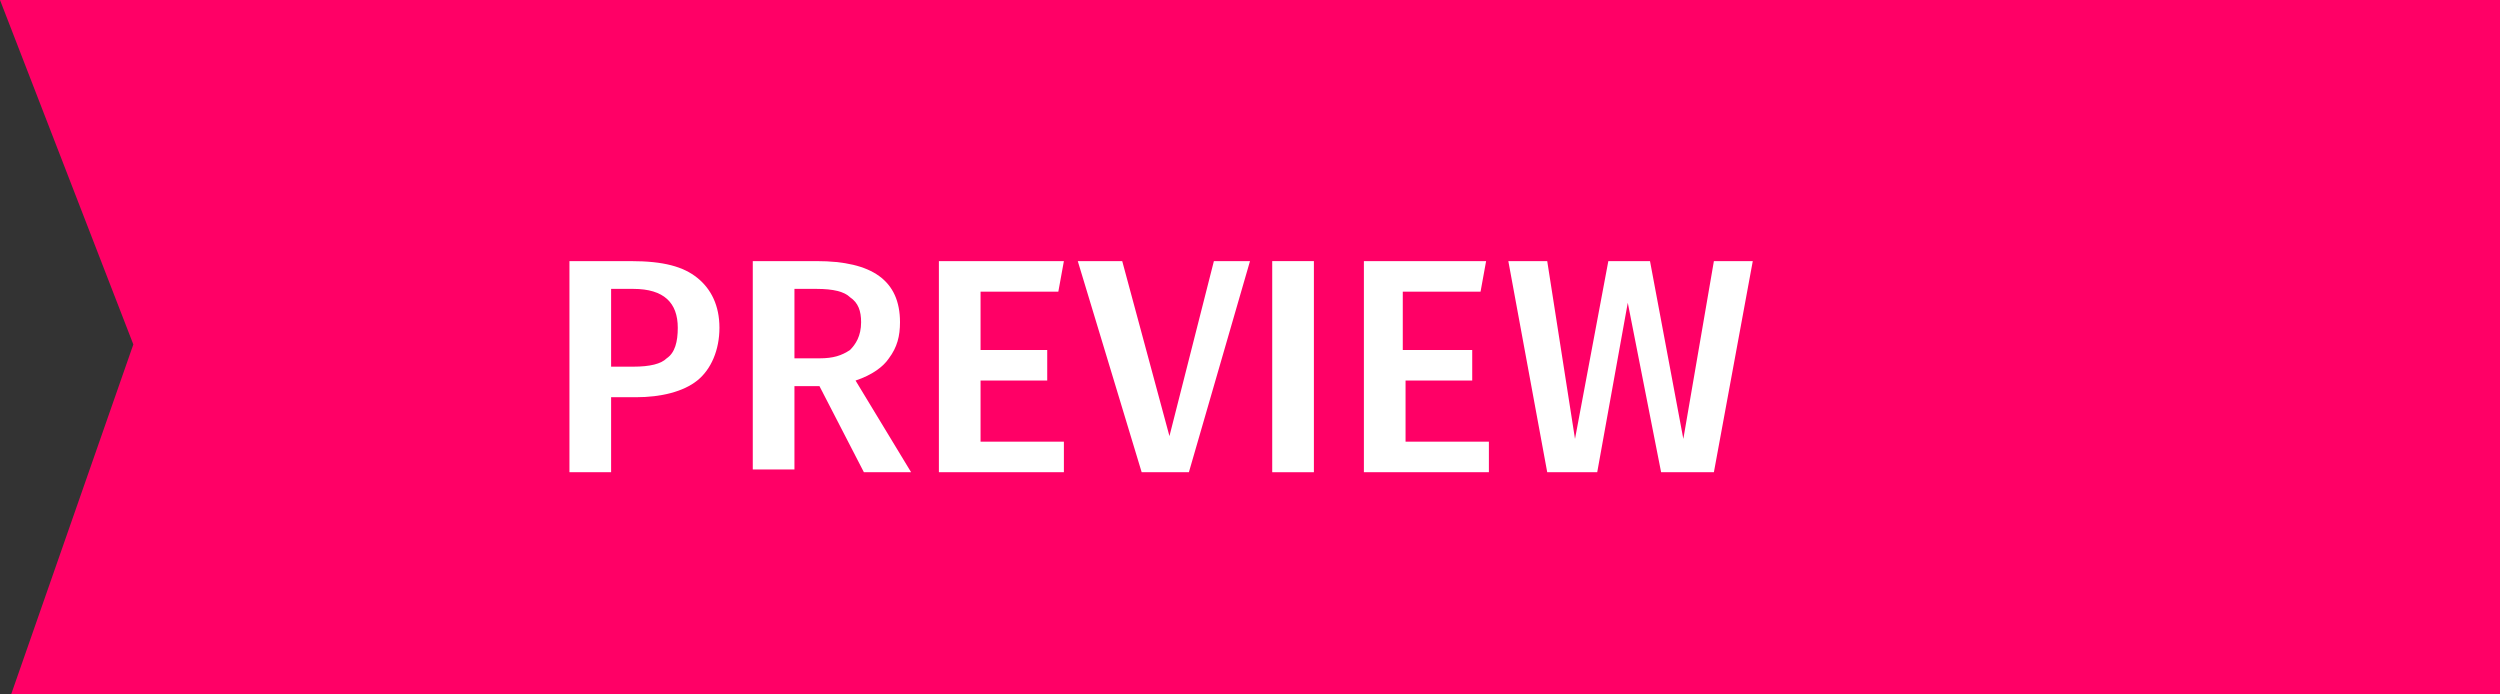
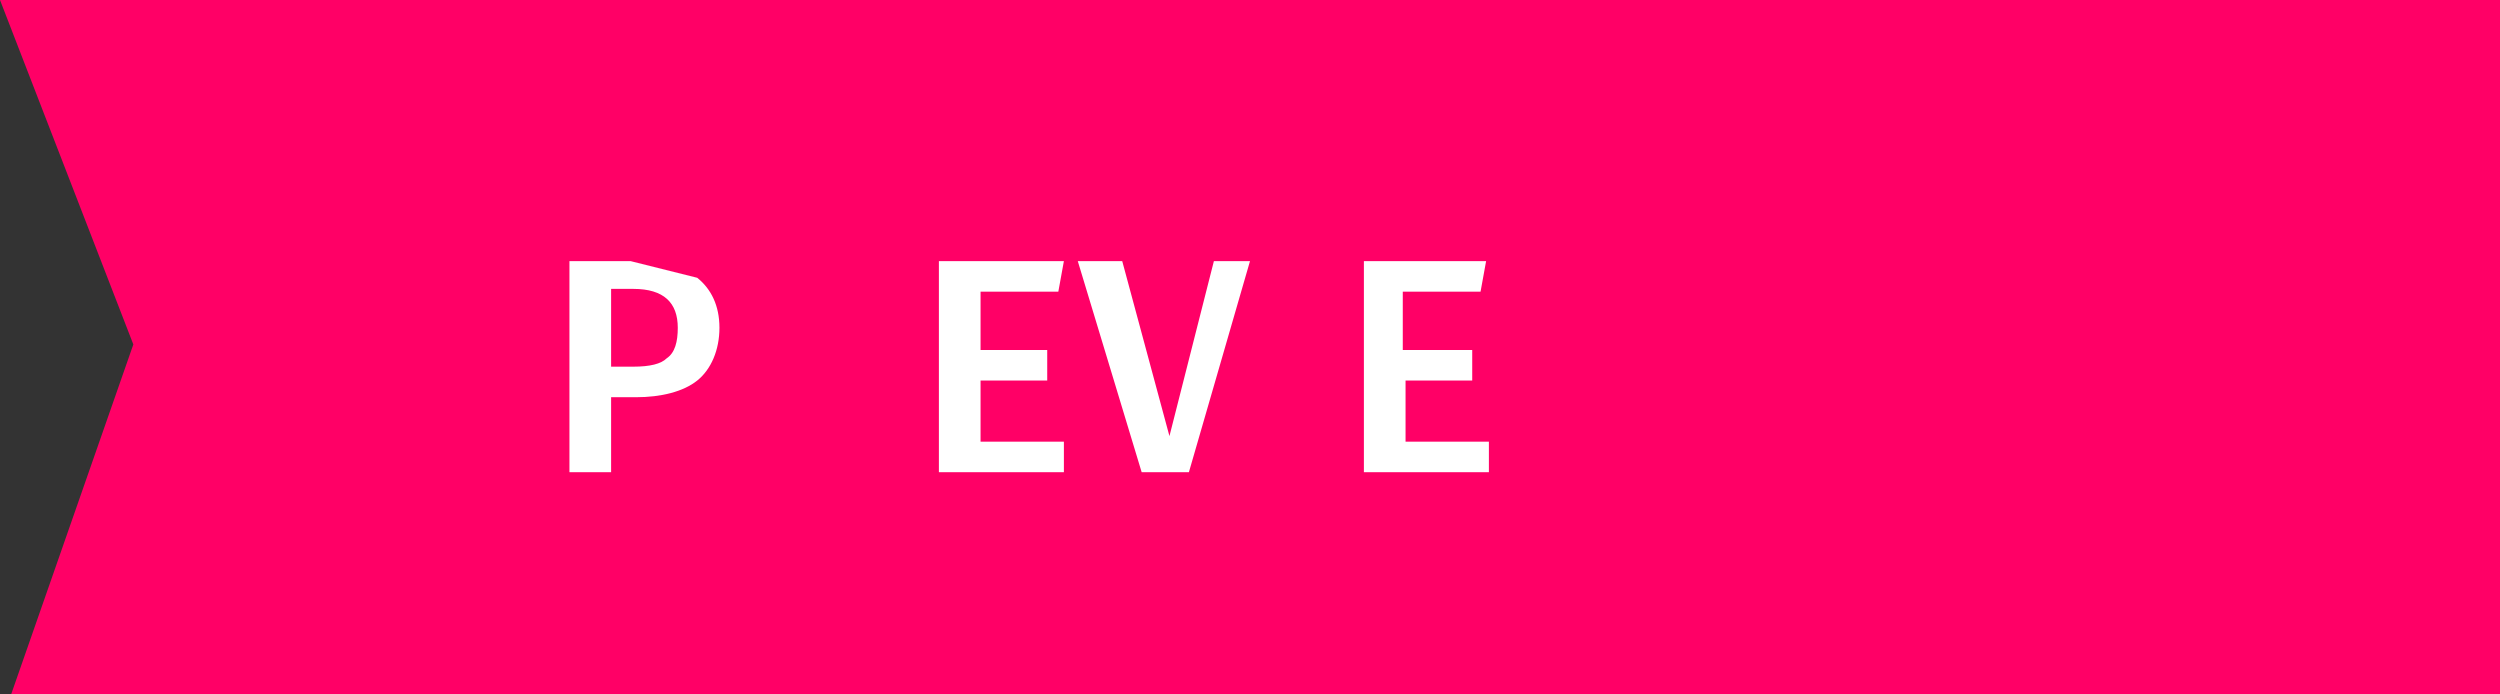
<svg xmlns="http://www.w3.org/2000/svg" width="90" height="25" viewBox="0 0 90 25" fill="none">
  <rect x="0" y="0" width="90" height="25" fill="#333333" stroke="none" />
  <g clip-path="url(#clip0_1_7)">
    <path fill-rule="evenodd" clip-rule="evenodd" d="M4.8 12.4L0.4 25H90V0H0L4.8 12.4Z" fill="#FF0066" />
-     <path d="M25.1 10C25.6 10.4 25.9 11 25.9 11.8C25.9 12.6 25.6 13.3 25.1 13.7C24.6 14.1 23.8 14.3 22.9 14.3H22V17H20.5V9.4H22.7C23.9 9.4 24.6 9.6 25.1 10ZM24 12.9C24.3 12.7 24.4 12.3 24.4 11.8C24.4 10.9 23.9 10.4 22.8 10.4H22V13.2H22.8C23.4 13.2 23.8 13.1 24 12.9Z" fill="white" />
-     <path d="M29.5 13.9H28.6V16.9H27.1V9.4H29.4C31.4 9.4 32.4 10.1 32.4 11.6C32.4 12.1 32.3 12.5 32 12.9C31.8 13.2 31.4 13.5 30.8 13.7L32.8 17H31.1L29.5 13.9ZM28.6 12.9H29.5C30 12.9 30.3 12.8 30.6 12.6C30.8 12.4 31 12.1 31 11.6C31 11.2 30.9 10.9 30.6 10.7C30.4 10.5 30 10.4 29.4 10.4H28.6V12.9Z" fill="white" />
+     <path d="M25.1 10C25.6 10.4 25.9 11 25.9 11.8C25.9 12.6 25.6 13.3 25.1 13.7C24.6 14.1 23.8 14.3 22.9 14.3H22V17H20.5V9.4H22.7ZM24 12.9C24.3 12.7 24.4 12.3 24.4 11.8C24.4 10.9 23.9 10.4 22.8 10.4H22V13.2H22.8C23.4 13.2 23.8 13.1 24 12.9Z" fill="white" />
    <path d="M38.3 9.4L38.1 10.5H35.3V12.6H37.7V13.7H35.3V15.9H38.3V17H33.8V9.4H38.3Z" fill="white" />
    <path d="M45 9.4L42.8 17H41.1L38.8 9.4H40.4L42.1 15.7L43.7 9.4H45Z" fill="white" />
-     <path d="M47.3 9.4V17H45.8V9.4H47.3Z" fill="white" />
    <path d="M53.5 9.4L53.3 10.5H50.5V12.6H53V13.7H50.6V15.9H53.6V17H49.1V9.4H53.5Z" fill="white" />
-     <path d="M63.1 9.4L61.7 17H59.8L58.6 10.9L57.5 17H55.7L54.3 9.4H55.7L56.7 15.8L57.9 9.4H59.4L60.6 15.8L61.7 9.4H63.1Z" fill="white" />
  </g>
  <defs>
    <clipPath id="clip0_1_7">
      <rect width="90" height="25" fill="white" />
    </clipPath>
  </defs>
</svg>